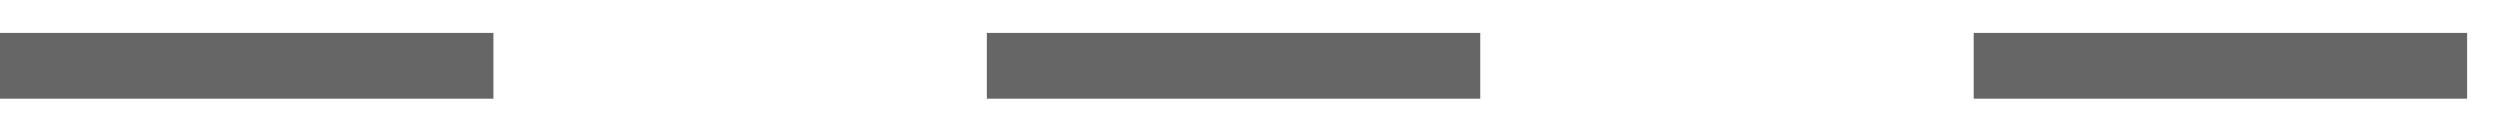
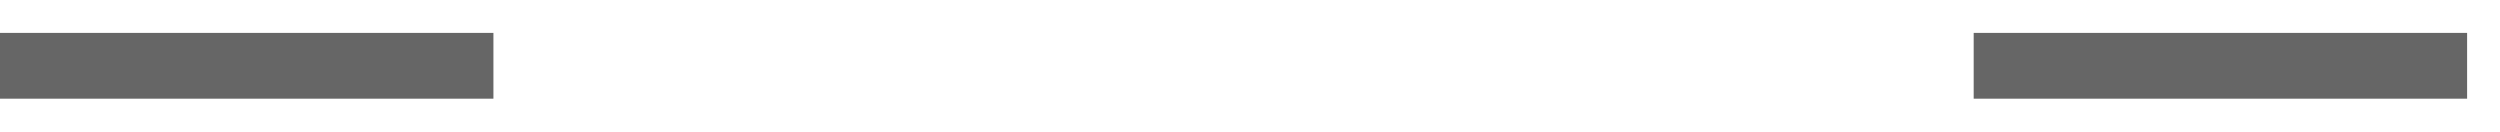
<svg xmlns="http://www.w3.org/2000/svg" width="38" height="2" viewBox="0 0 38 2" fill="none">
  <path d="M0 1H7.5" stroke="#666666" />
-   <path d="M15 1H22.5" stroke="#666666" />
  <path d="M30 1H37.5" stroke="#666666" />
</svg>